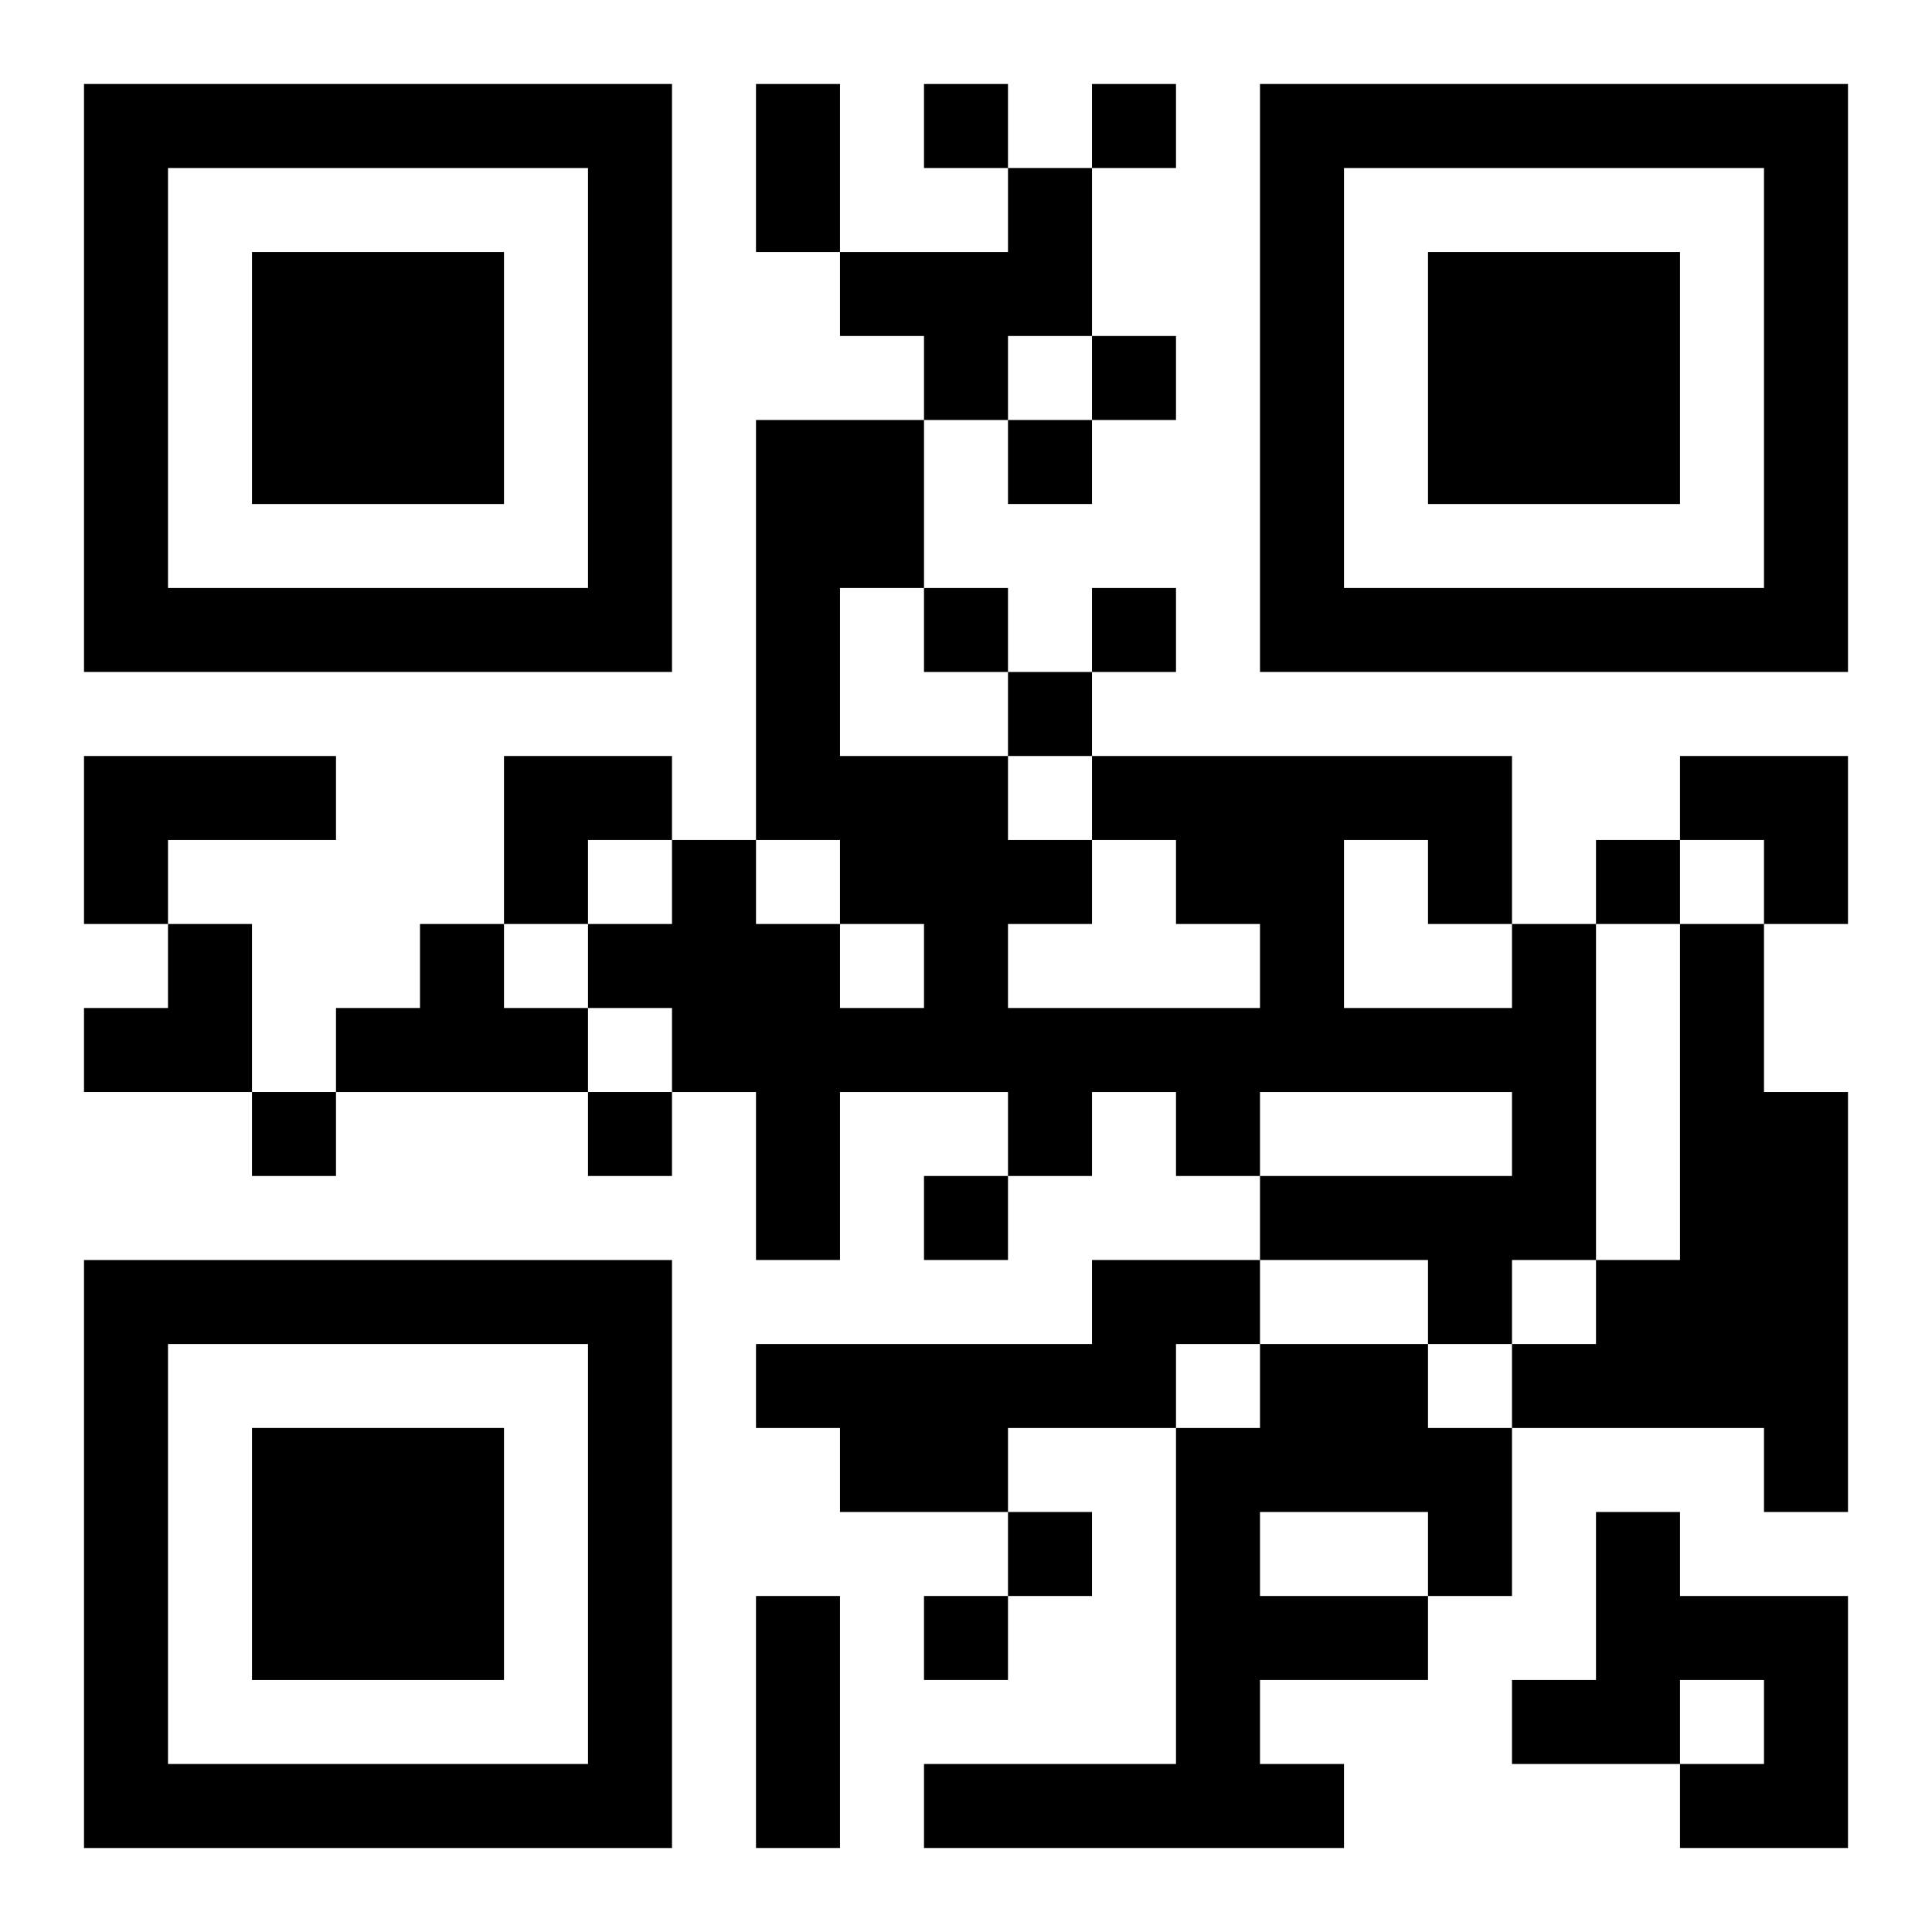
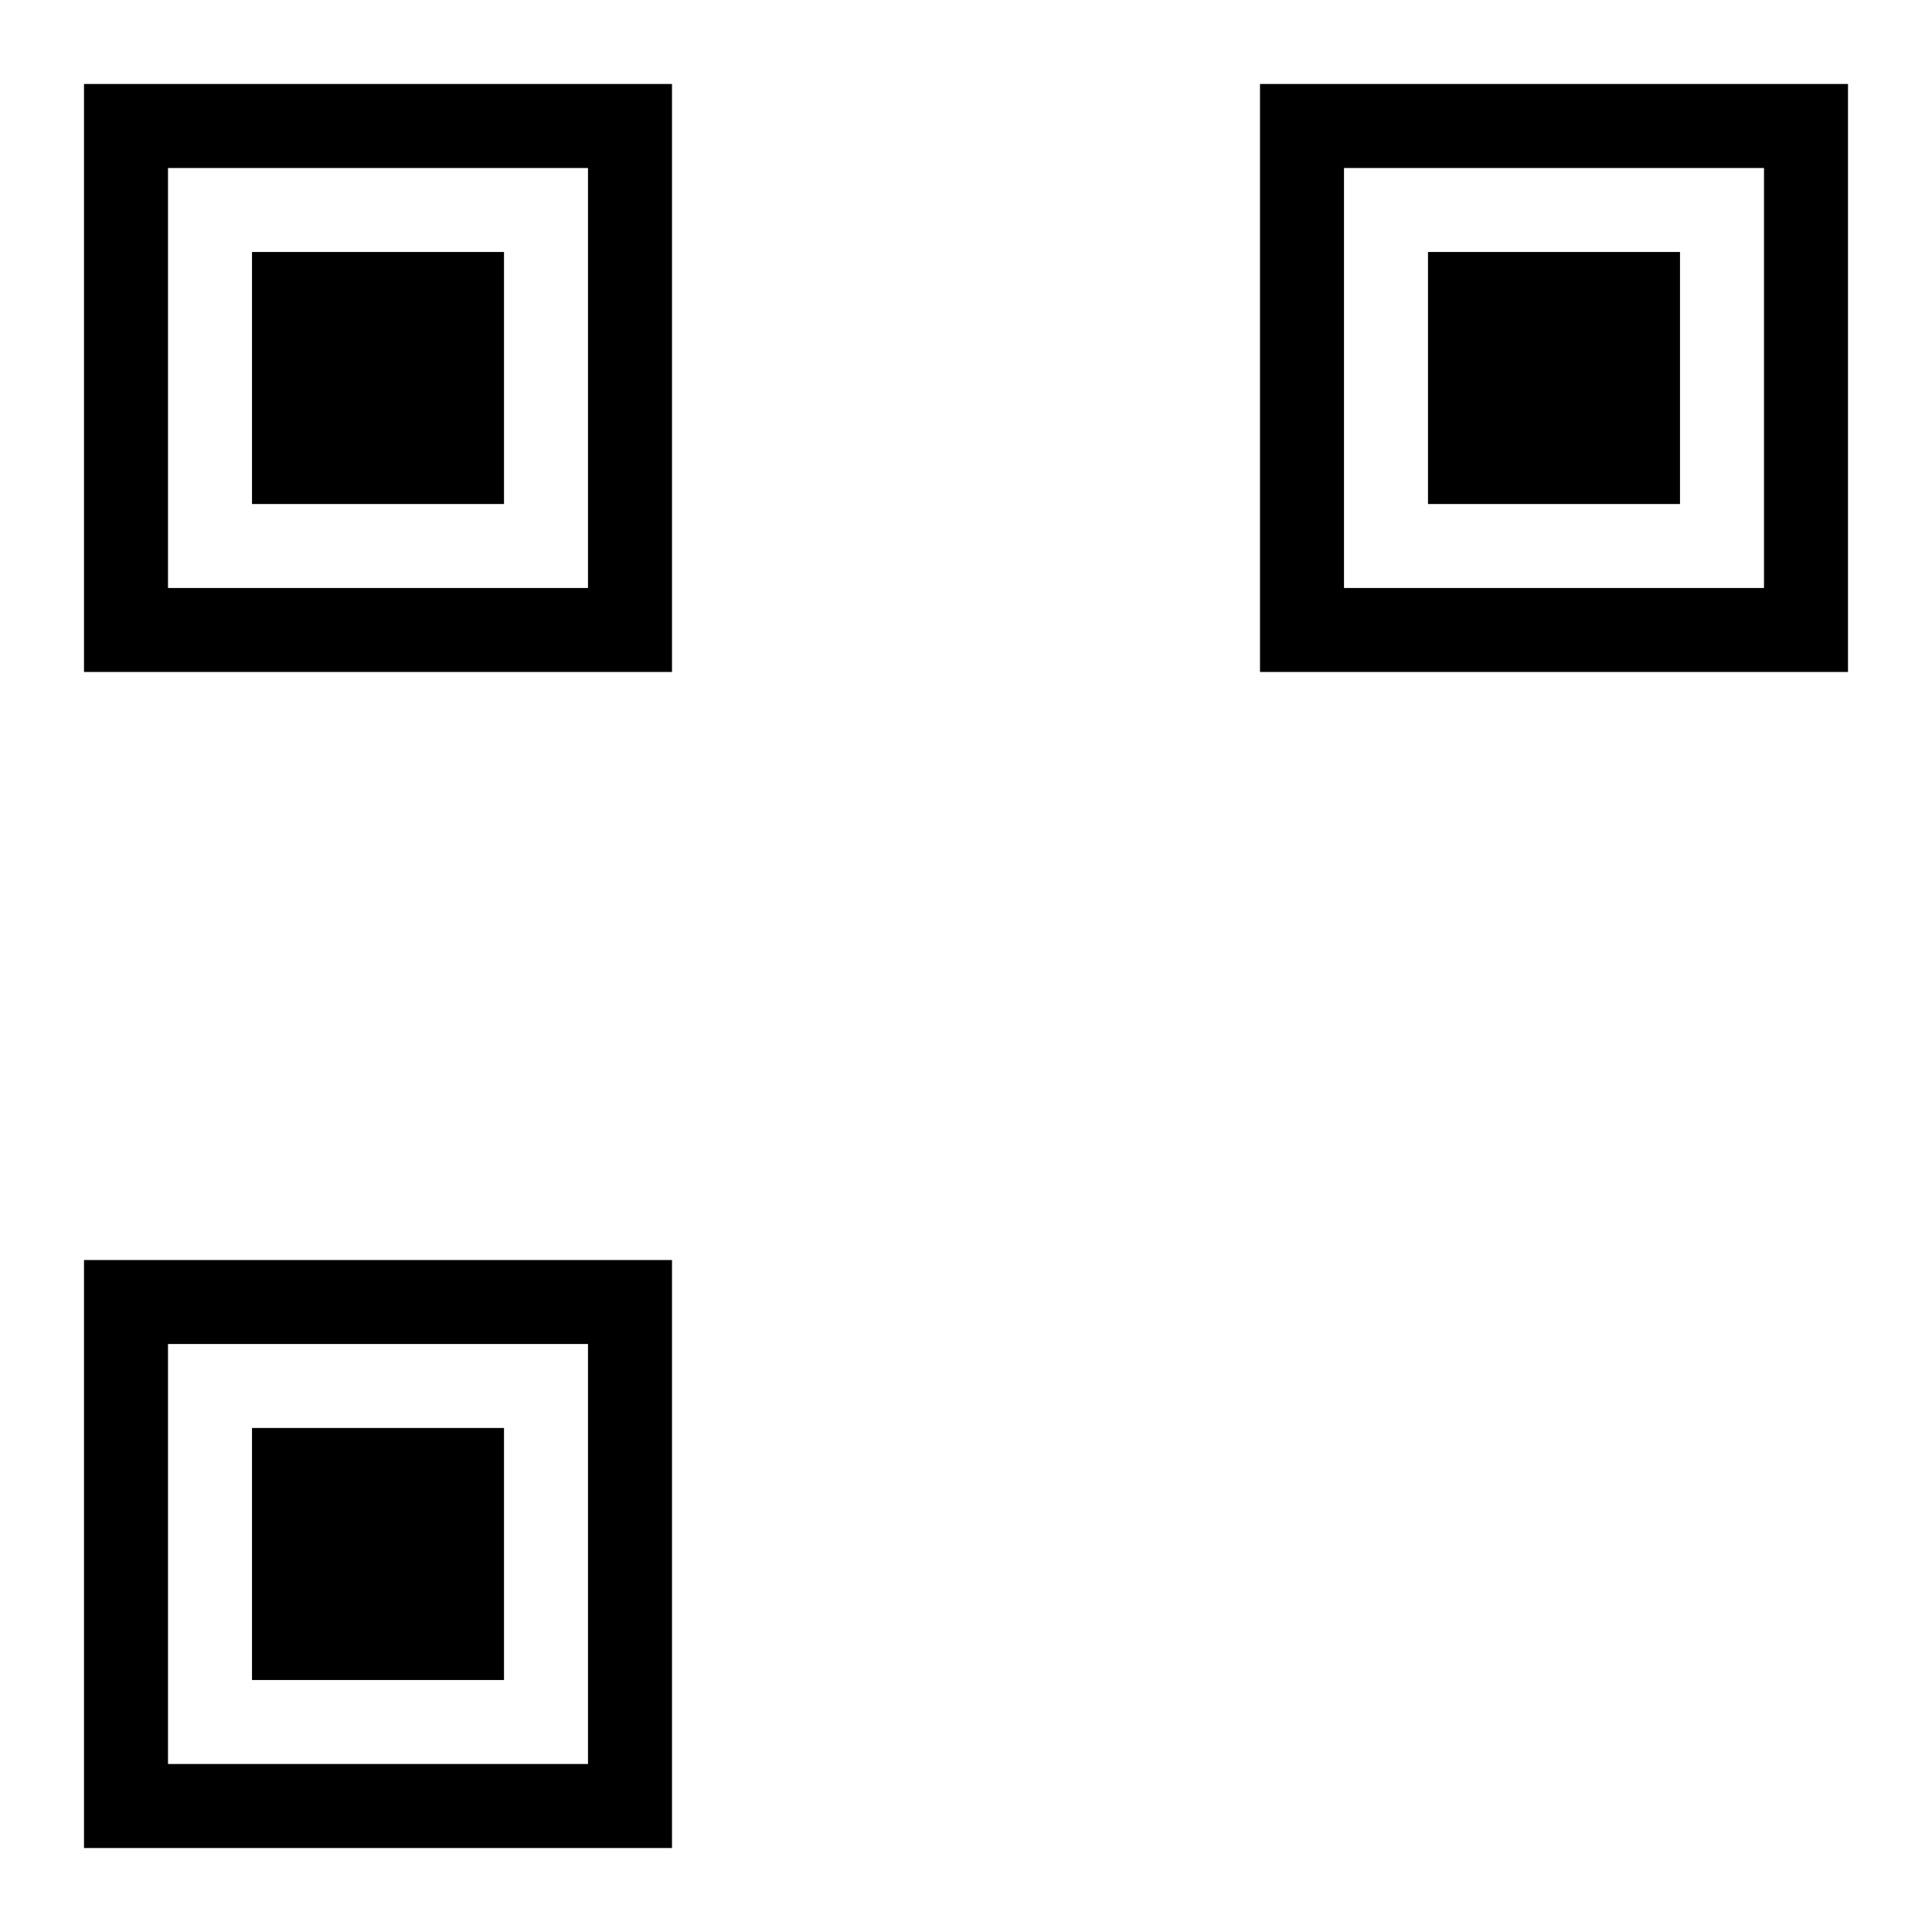
<svg xmlns="http://www.w3.org/2000/svg" xmlns:xlink="http://www.w3.org/1999/xlink" width="250" height="250" baseProfile="full" version="1.1" viewBox="-1 -1 23 23">
  <symbol id="a">
    <path d="m0 7v7h7v-7h-7zm1 1h5v5h-5v-5zm1 1v3h3v-3h-3z" />
  </symbol>
  <use y="-7" xlink:href="#a" />
  <use y="7" xlink:href="#a" />
  <use x="14" y="-7" xlink:href="#a" />
-   <path d="m11 1h1v2h-1v1h-1v-1h-1v-1h2v-1m-11 7h3v1h-2v1h-1v-2m4 2h1v1h1v1h-3v-1h1v-1m13 0h1v4h-1v1h-1v-1h-2v-1h3v-1h-3v1h-1v-1h-1v1h-1v-1h-2v2h-1v-2h-1v-1h-1v-1h1v-1h1v1h1v1h1v-1h-1v-1h-1v-5h2v2h-1v2h2v1h1v1h-1v1h3v-1h-1v-1h-1v-1h5v2m-2-1v2h2v-1h-1v-1h-1m4 1h1v2h1v5h-1v-1h-3v-1h1v-1h1v-4m-7 4h2v1h-1v1h-2v1h-2v-1h-1v-1h4v-1m2 1h2v1h1v2h-1v1h-2v1h1v1h-5v-1h3v-4h1v-1m0 2v1h2v-1h-2m4 0h1v1h2v3h-2v-1h1v-1h-1v1h-2v-1h1v-2m-8-17v1h1v-1h-1m2 0v1h1v-1h-1m0 3v1h1v-1h-1m-1 1v1h1v-1h-1m-1 2v1h1v-1h-1m2 0v1h1v-1h-1m-1 1v1h1v-1h-1m7 2v1h1v-1h-1m-16 3v1h1v-1h-1m4 0v1h1v-1h-1m4 1v1h1v-1h-1m1 4v1h1v-1h-1m-1 1v1h1v-1h-1m-2-18h1v2h-1v-2m0 18h1v3h-1v-3m-3-10h2v1h-1v1h-1zm14 0h2v2h-1v-1h-1zm-19 2m1 0h1v2h-2v-1h1z" />
</svg>